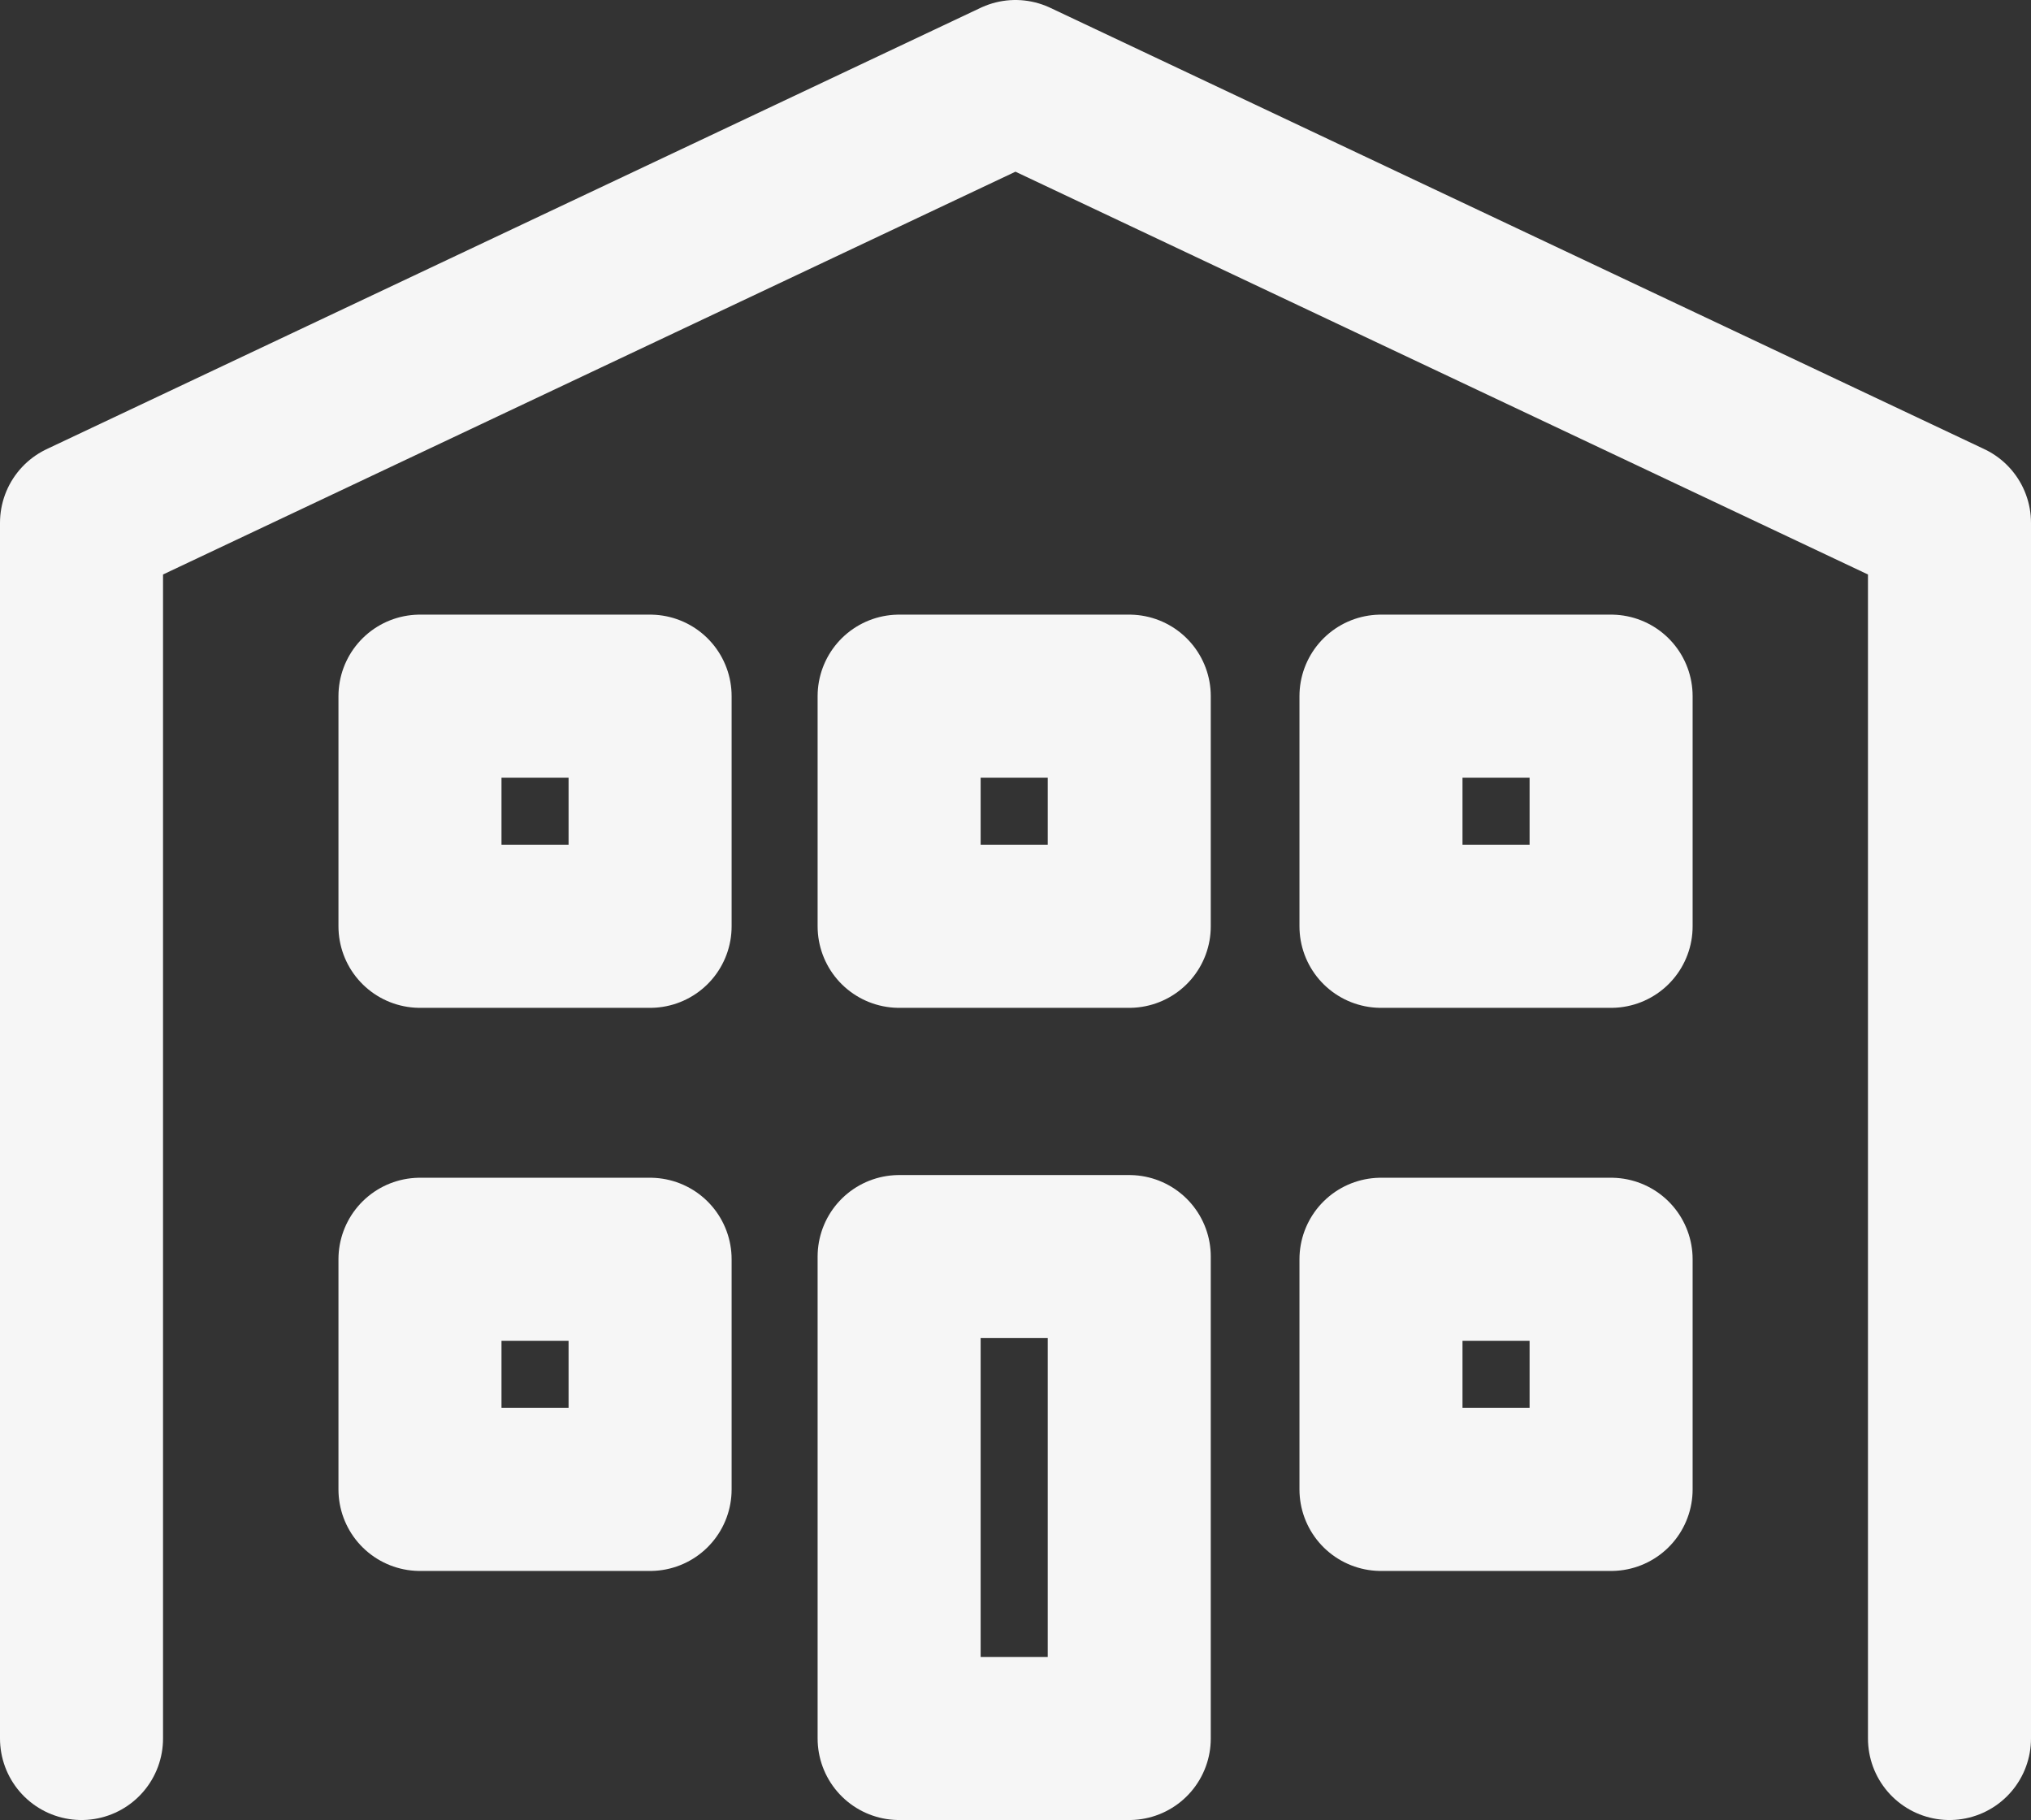
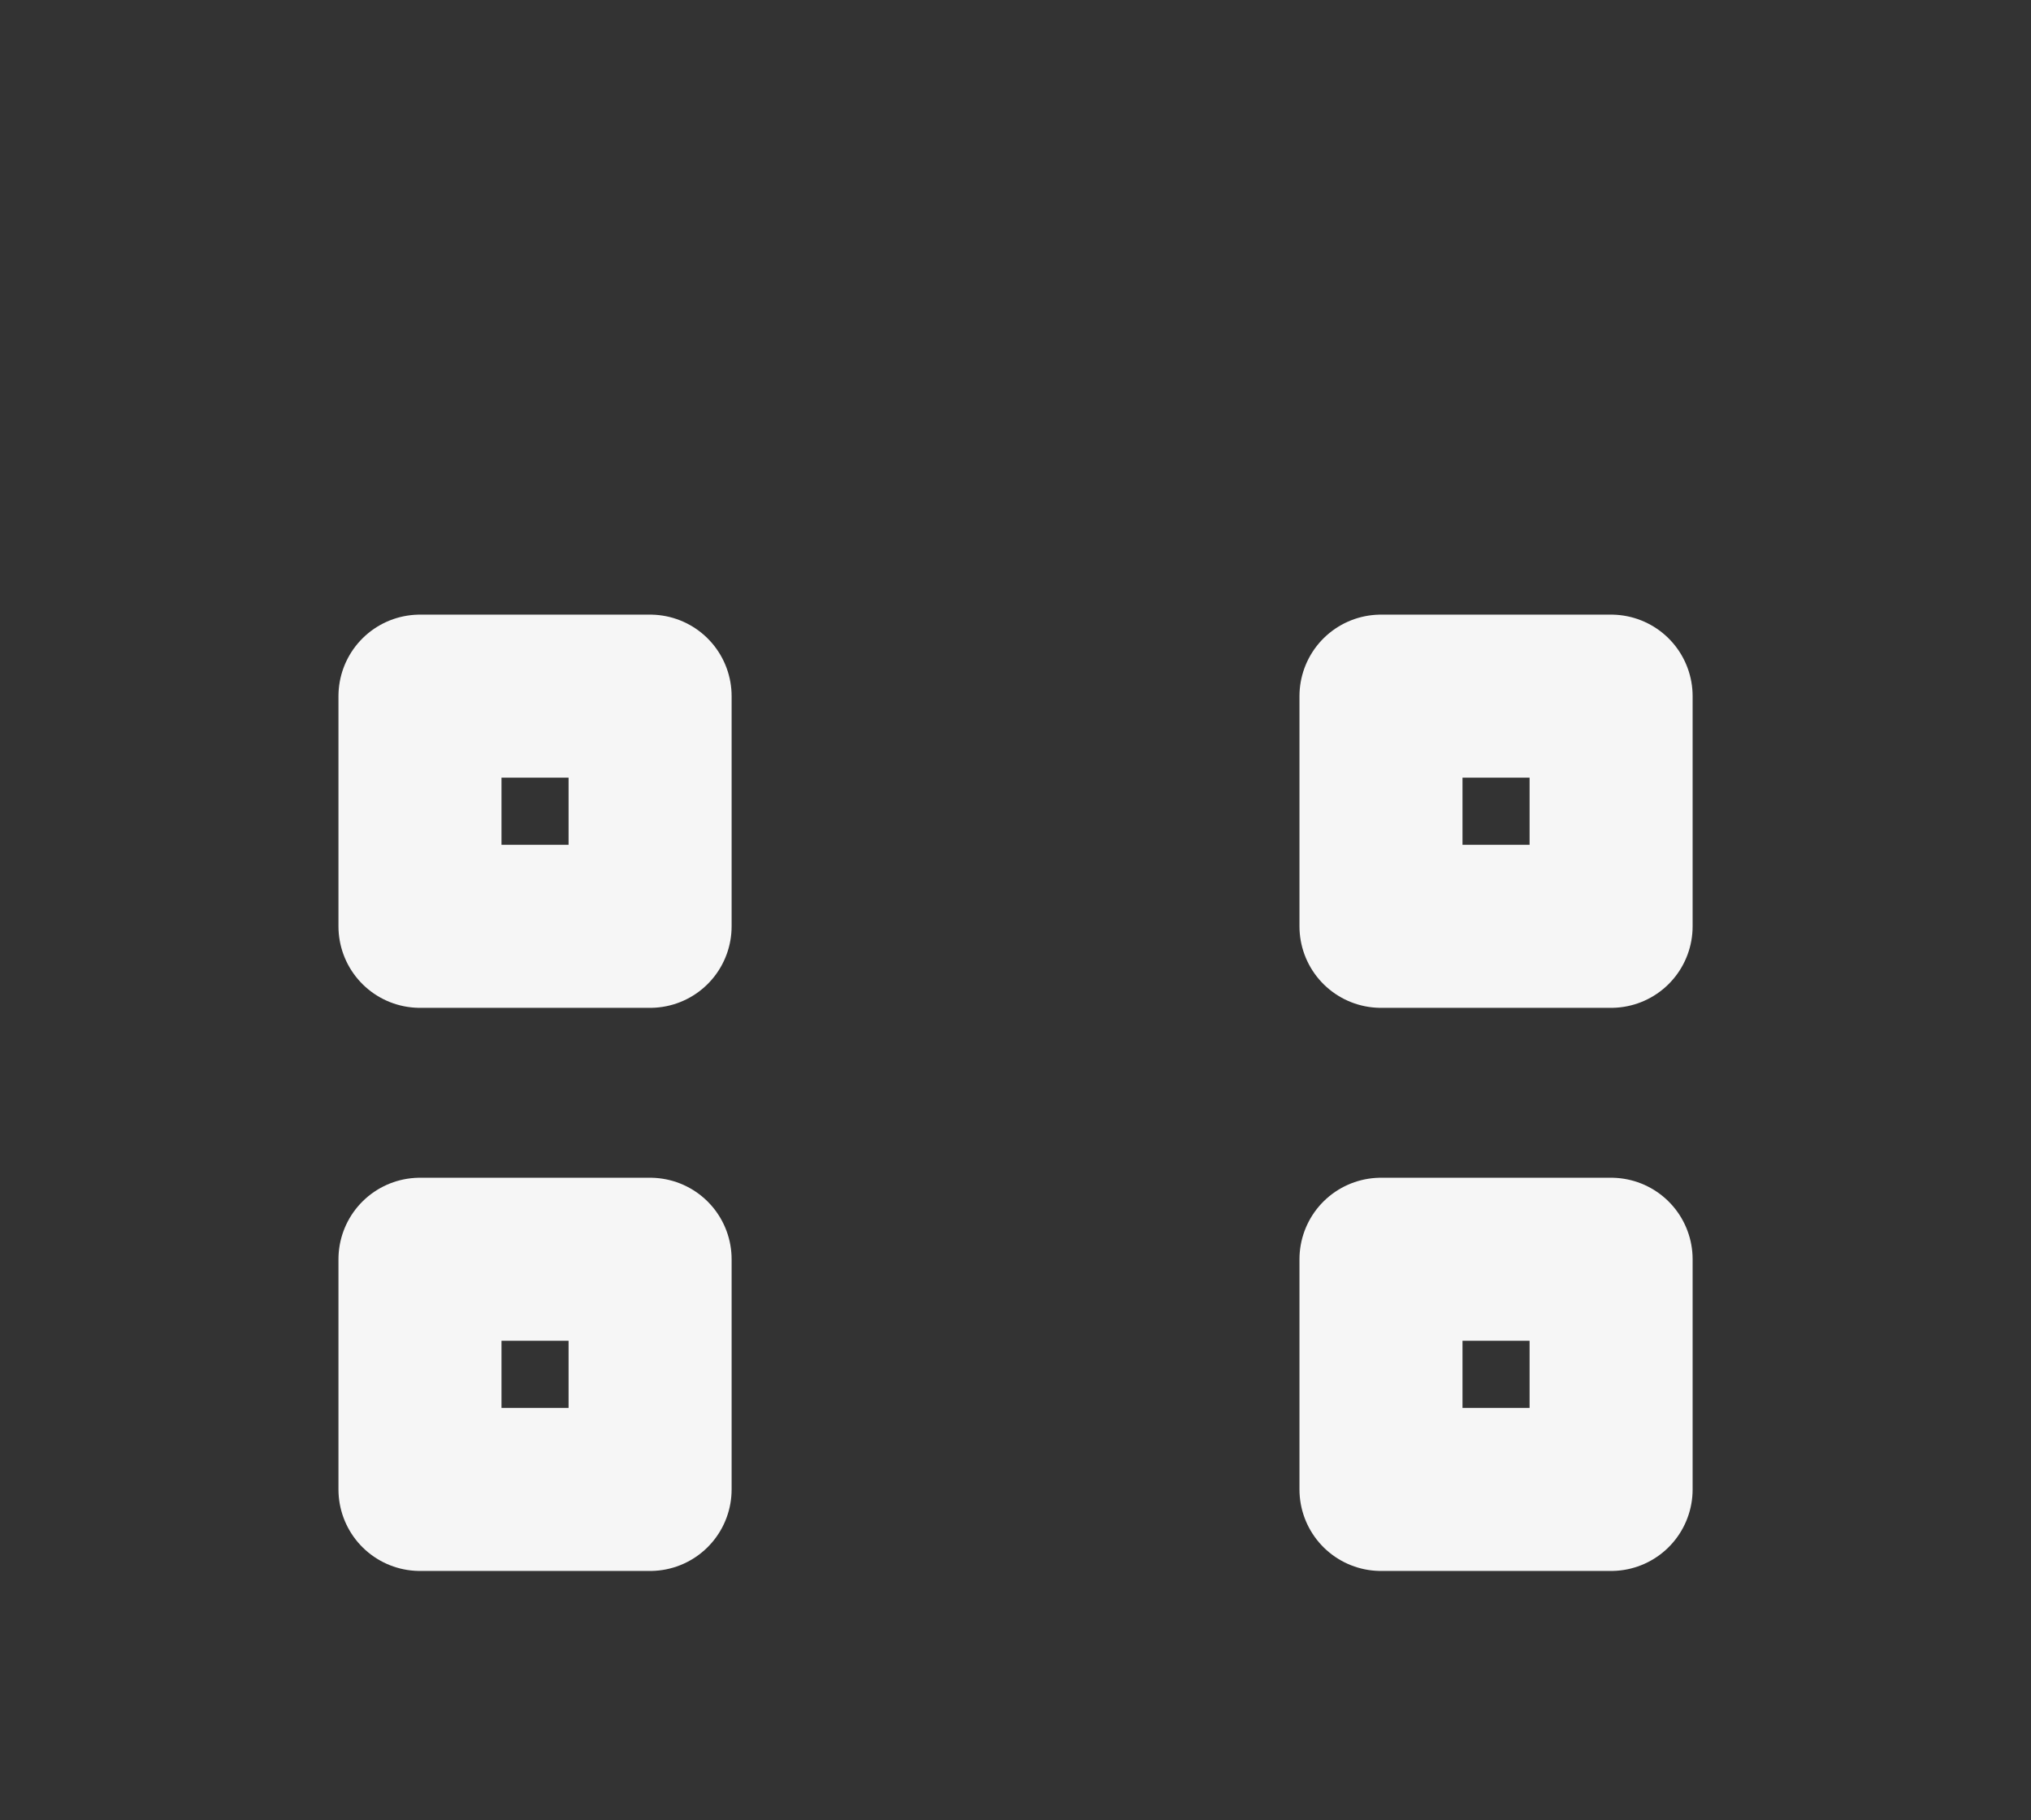
<svg xmlns="http://www.w3.org/2000/svg" width="24.915" height="22.324" viewBox="0 0 24.915 22.324">
  <rect x="0" y="0" width="24.915" height="22.324" fill="#333333" stroke="none" />
  <g id="school" transform="translate(13281.3 6973.5)">
-     <path id="パス_27568" data-name="パス 27568" d="M940.415,272.324V257.413L928.957,252,917.5,257.413v14.911" transform="translate(-14197.8 -7224.5)" fill="none" stroke="#f6f6f6" stroke-linecap="round" stroke-linejoin="round" stroke-miterlimit="10" stroke-width="2" />
    <rect id="長方形_6003" data-name="長方形 6003" width="2.823" height="2.823" transform="translate(-13276.148 -6964.961)" fill="none" stroke="#f6f6f6" stroke-linecap="round" stroke-linejoin="round" stroke-miterlimit="10" stroke-width="2" />
-     <rect id="長方形_6004" data-name="長方形 6004" width="2.823" height="2.823" transform="translate(-13270.27 -6964.961)" fill="none" stroke="#f6f6f6" stroke-linecap="round" stroke-linejoin="round" stroke-miterlimit="10" stroke-width="2" />
-     <rect id="長方形_6005" data-name="長方形 6005" width="2.823" height="5.911" transform="translate(-13270.27 -6958.087)" fill="none" stroke="#f6f6f6" stroke-linecap="round" stroke-linejoin="round" stroke-miterlimit="10" stroke-width="2" />
    <rect id="長方形_6006" data-name="長方形 6006" width="2.823" height="2.823" transform="translate(-13264.359 -6964.961)" fill="none" stroke="#f6f6f6" stroke-linecap="round" stroke-linejoin="round" stroke-miterlimit="10" stroke-width="2" />
    <rect id="長方形_6007" data-name="長方形 6007" width="2.823" height="2.823" transform="translate(-13276.148 -6958.054)" fill="none" stroke="#f6f6f6" stroke-linecap="round" stroke-linejoin="round" stroke-miterlimit="10" stroke-width="2" />
    <rect id="長方形_6008" data-name="長方形 6008" width="2.823" height="2.823" transform="translate(-13264.359 -6958.054)" fill="none" stroke="#f6f6f6" stroke-linecap="round" stroke-linejoin="round" stroke-miterlimit="10" stroke-width="2" />
  </g>
</svg>